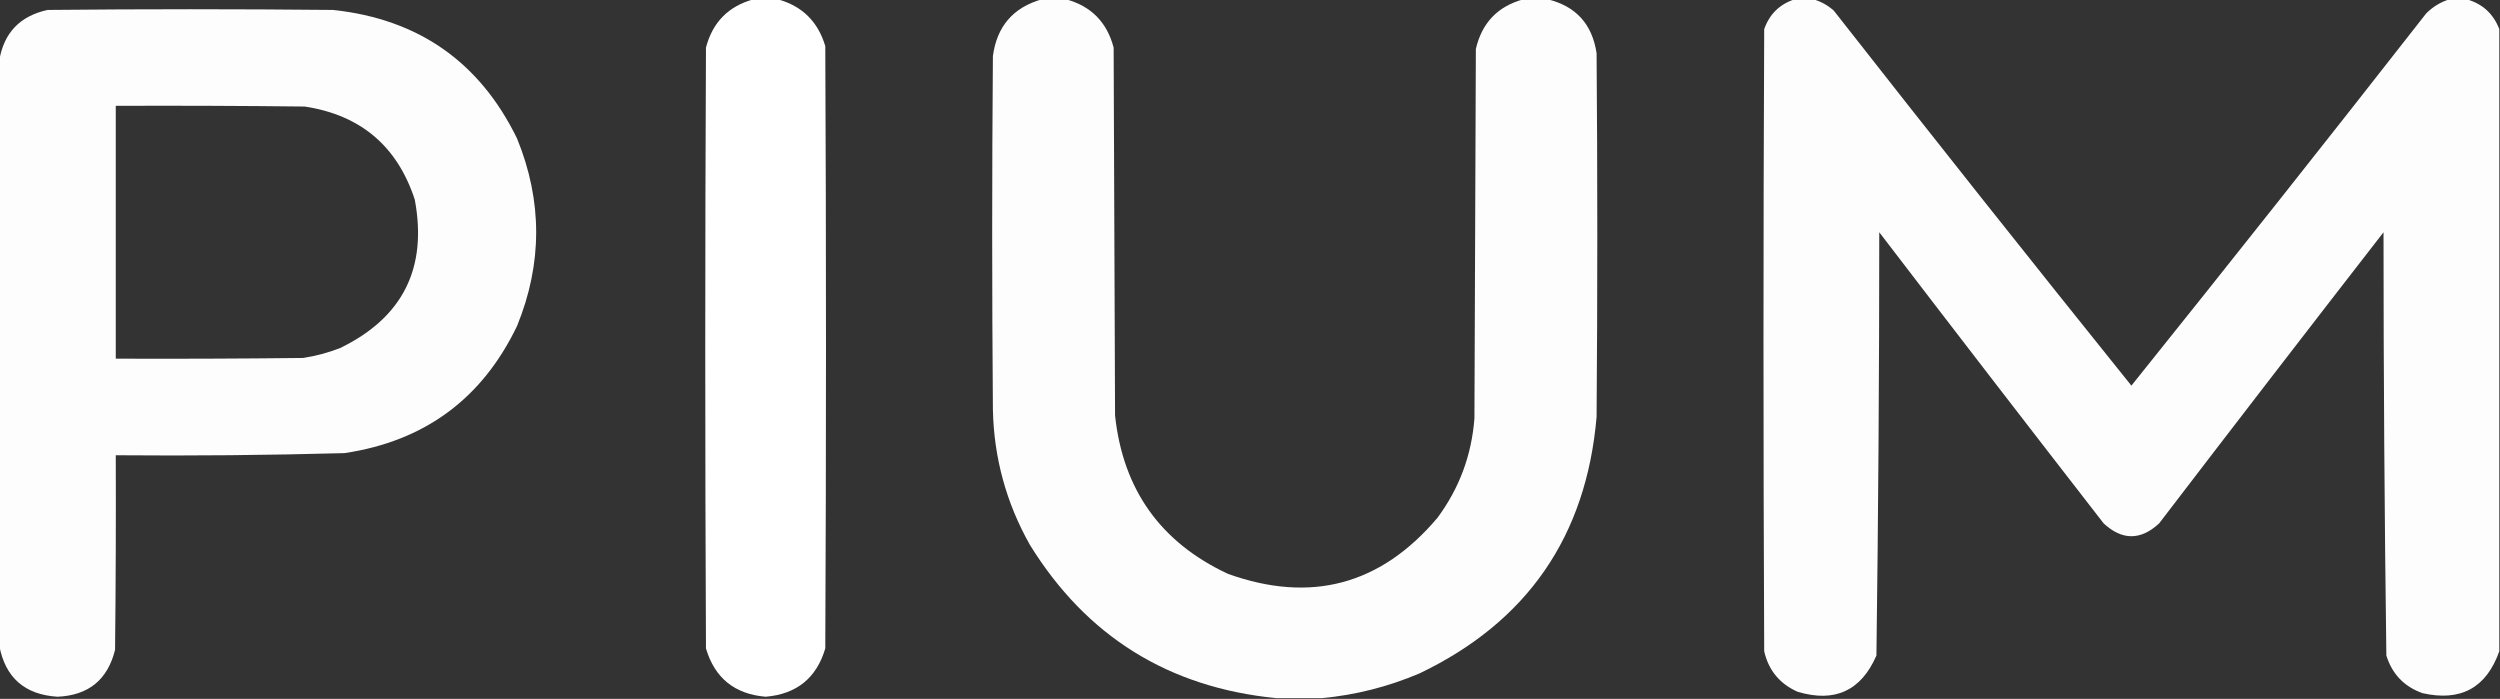
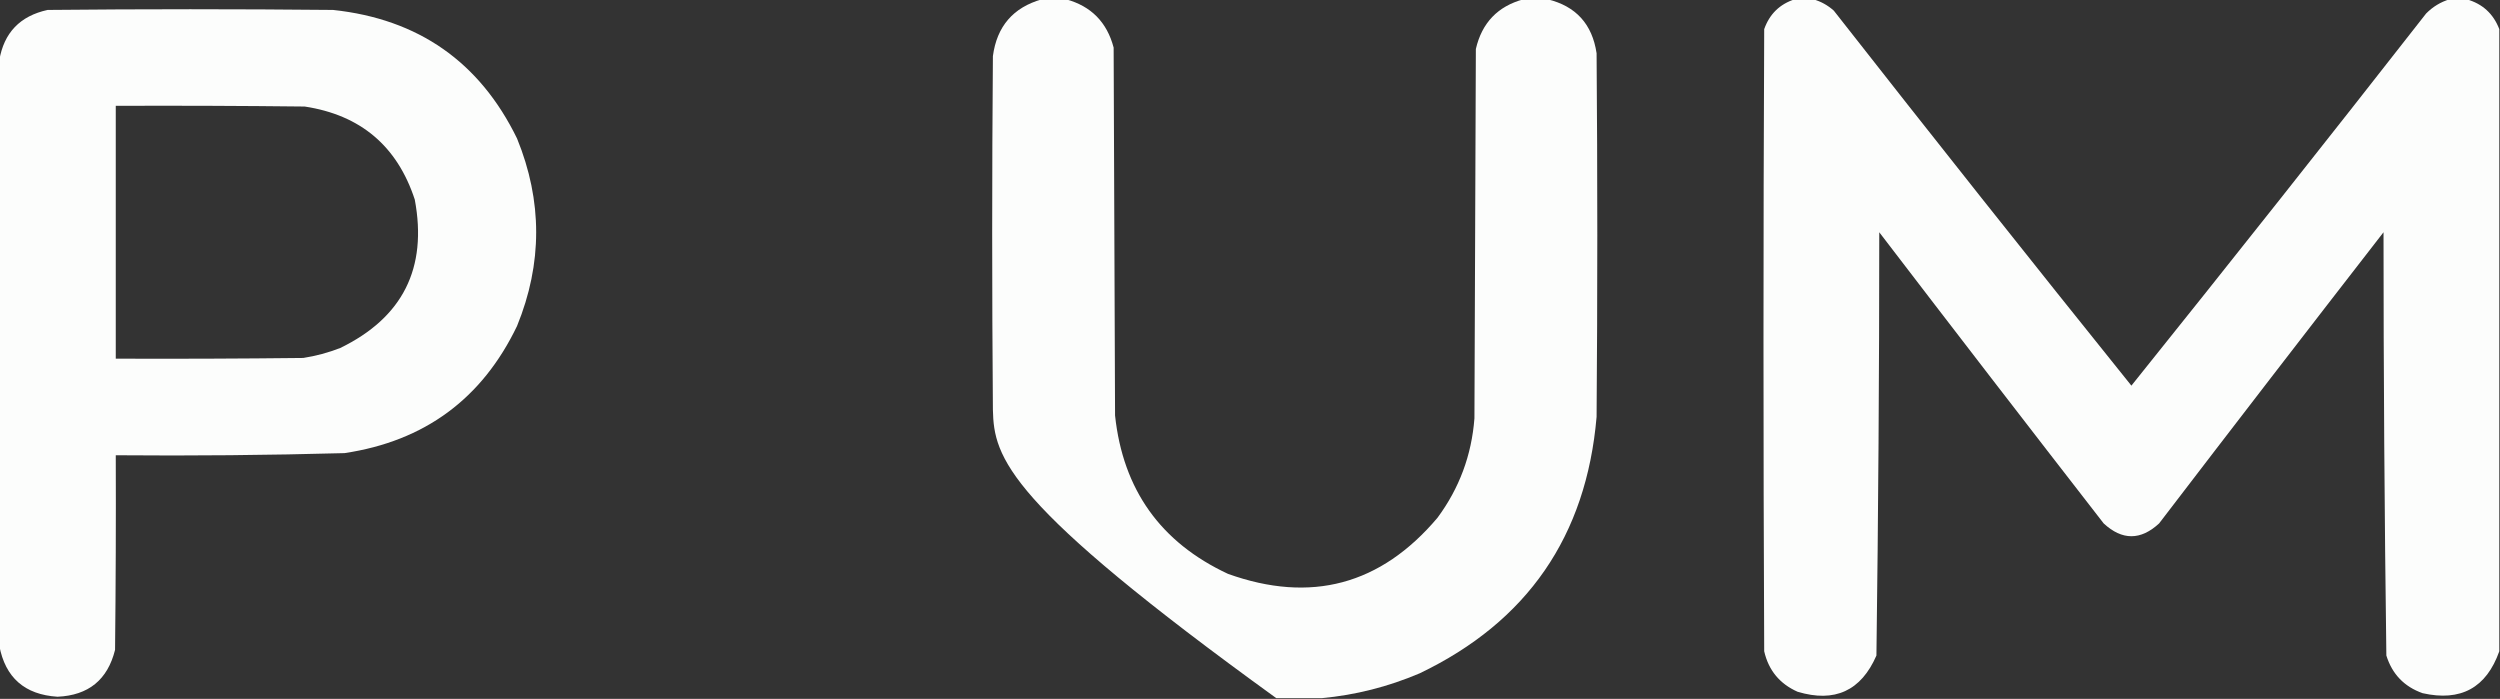
<svg xmlns="http://www.w3.org/2000/svg" version="1.1" width="1760px" height="492px" style="shape-rendering:geometricPrecision; text-rendering:geometricPrecision; image-rendering:optimizeQuality; fill-rule:evenodd; clip-rule:evenodd">
  <rect width="100%" height="100%" fill="#333333" stroke="none" />
  <g>
-     <path style="opacity:0.997" fill="#fefffe" d="M 530.5,-0.5 C 536.167,-0.5 541.833,-0.5 547.5,-0.5C 564.72,4.219 575.887,15.219 581,32.5C 581.667,173.833 581.667,315.167 581,456.5C 574.825,477.329 560.825,488.663 539,490.5C 517.168,488.654 503.168,477.321 497,456.5C 496.333,315.5 496.333,174.5 497,33.5C 501.682,15.652 512.849,4.319 530.5,-0.5 Z" />
-   </g>
+     </g>
  <g>
-     <path style="opacity:0.988" fill="#fefffe" d="M 733.5,-0.5 C 739.167,-0.5 744.833,-0.5 750.5,-0.5C 768.151,4.319 779.318,15.652 784,33.5C 784.333,119.833 784.667,206.167 785,292.5C 790.577,344.721 817.077,381.888 864.5,404C 922.9,424.943 972.067,411.776 1012,364.5C 1027.37,343.725 1036.04,320.391 1038,294.5C 1038.33,207.833 1038.67,121.167 1039,34.5C 1043.25,16.088 1054.41,4.422 1072.5,-0.5C 1078.17,-0.5 1083.83,-0.5 1089.5,-0.5C 1109.45,4.335 1120.95,17.002 1124,37.5C 1124.67,122.833 1124.67,208.167 1124,293.5C 1116.77,377.493 1075.27,437.66 999.5,474C 977.287,483.47 954.287,489.303 930.5,491.5C 919.833,491.5 909.167,491.5 898.5,491.5C 822.699,484.033 764.866,448.033 725,383.5C 708.396,354.018 699.729,322.352 699,288.5C 698.333,205.5 698.333,122.5 699,39.5C 701.794,18.547 713.294,5.213 733.5,-0.5 Z" />
+     <path style="opacity:0.988" fill="#fefffe" d="M 733.5,-0.5 C 739.167,-0.5 744.833,-0.5 750.5,-0.5C 768.151,4.319 779.318,15.652 784,33.5C 784.333,119.833 784.667,206.167 785,292.5C 790.577,344.721 817.077,381.888 864.5,404C 922.9,424.943 972.067,411.776 1012,364.5C 1027.37,343.725 1036.04,320.391 1038,294.5C 1038.33,207.833 1038.67,121.167 1039,34.5C 1043.25,16.088 1054.41,4.422 1072.5,-0.5C 1078.17,-0.5 1083.83,-0.5 1089.5,-0.5C 1109.45,4.335 1120.95,17.002 1124,37.5C 1124.67,122.833 1124.67,208.167 1124,293.5C 1116.77,377.493 1075.27,437.66 999.5,474C 977.287,483.47 954.287,489.303 930.5,491.5C 919.833,491.5 909.167,491.5 898.5,491.5C 708.396,354.018 699.729,322.352 699,288.5C 698.333,205.5 698.333,122.5 699,39.5C 701.794,18.547 713.294,5.213 733.5,-0.5 Z" />
  </g>
  <g>
    <path style="opacity:0.992" fill="#fefffe" d="M 1263.5,-0.5 C 1267.83,-0.5 1272.17,-0.5 1276.5,-0.5C 1281.86,0.988 1286.7,3.655 1291,7.5C 1360.29,95.956 1430.13,183.956 1500.5,271.5C 1570.21,184.623 1639.37,97.289 1708,9.5C 1712.73,4.728 1718.23,1.394 1724.5,-0.5C 1728.5,-0.5 1732.5,-0.5 1736.5,-0.5C 1747.64,2.636 1755.3,9.636 1759.5,20.5C 1759.5,166.5 1759.5,312.5 1759.5,458.5C 1750.4,484.222 1732.4,494.055 1705.5,488C 1692.6,483.432 1684.1,474.599 1680,461.5C 1678.68,362.21 1678.01,262.877 1678,163.5C 1625.09,231.653 1572.42,299.986 1520,368.5C 1507,380.5 1494,380.5 1481,368.5C 1428.09,300.347 1375.42,232.014 1323,163.5C 1322.99,262.869 1322.32,362.202 1321,461.5C 1310.18,486.341 1291.68,494.841 1265.5,487C 1252.91,481.408 1245.07,471.908 1242,458.5C 1241.33,312.5 1241.33,166.5 1242,20.5C 1245.78,9.88 1252.95,2.88 1263.5,-0.5 Z" />
  </g>
  <g>
    <path style="opacity:0.988" fill="#fefffe" d="M -0.5,454.5 C -0.5,317.167 -0.5,179.833 -0.5,42.5C 2.752,23.079 14.085,11.245 33.5,7C 100.5,6.333 167.5,6.333 234.5,7C 294.539,13.421 337.706,43.588 364,97.5C 381.949,141.495 381.949,185.495 364,229.5C 339.407,280.739 298.907,310.573 242.5,319C 188.857,320.46 135.19,320.96 81.5,320.5C 81.667,366.168 81.5,411.835 81,457.5C 75.779,478.546 62.279,489.546 40.5,490.5C 17.381,489.038 3.715,477.038 -0.5,454.5 Z M 81.5,74.5 C 125.835,74.333 170.168,74.5 214.5,75C 253.802,80.974 279.636,102.807 292,140.5C 301.039,188.764 283.539,223.597 239.5,245C 231.094,248.268 222.427,250.602 213.5,252C 169.501,252.5 125.501,252.667 81.5,252.5C 81.5,193.167 81.5,133.833 81.5,74.5 Z" />
  </g>
</svg>